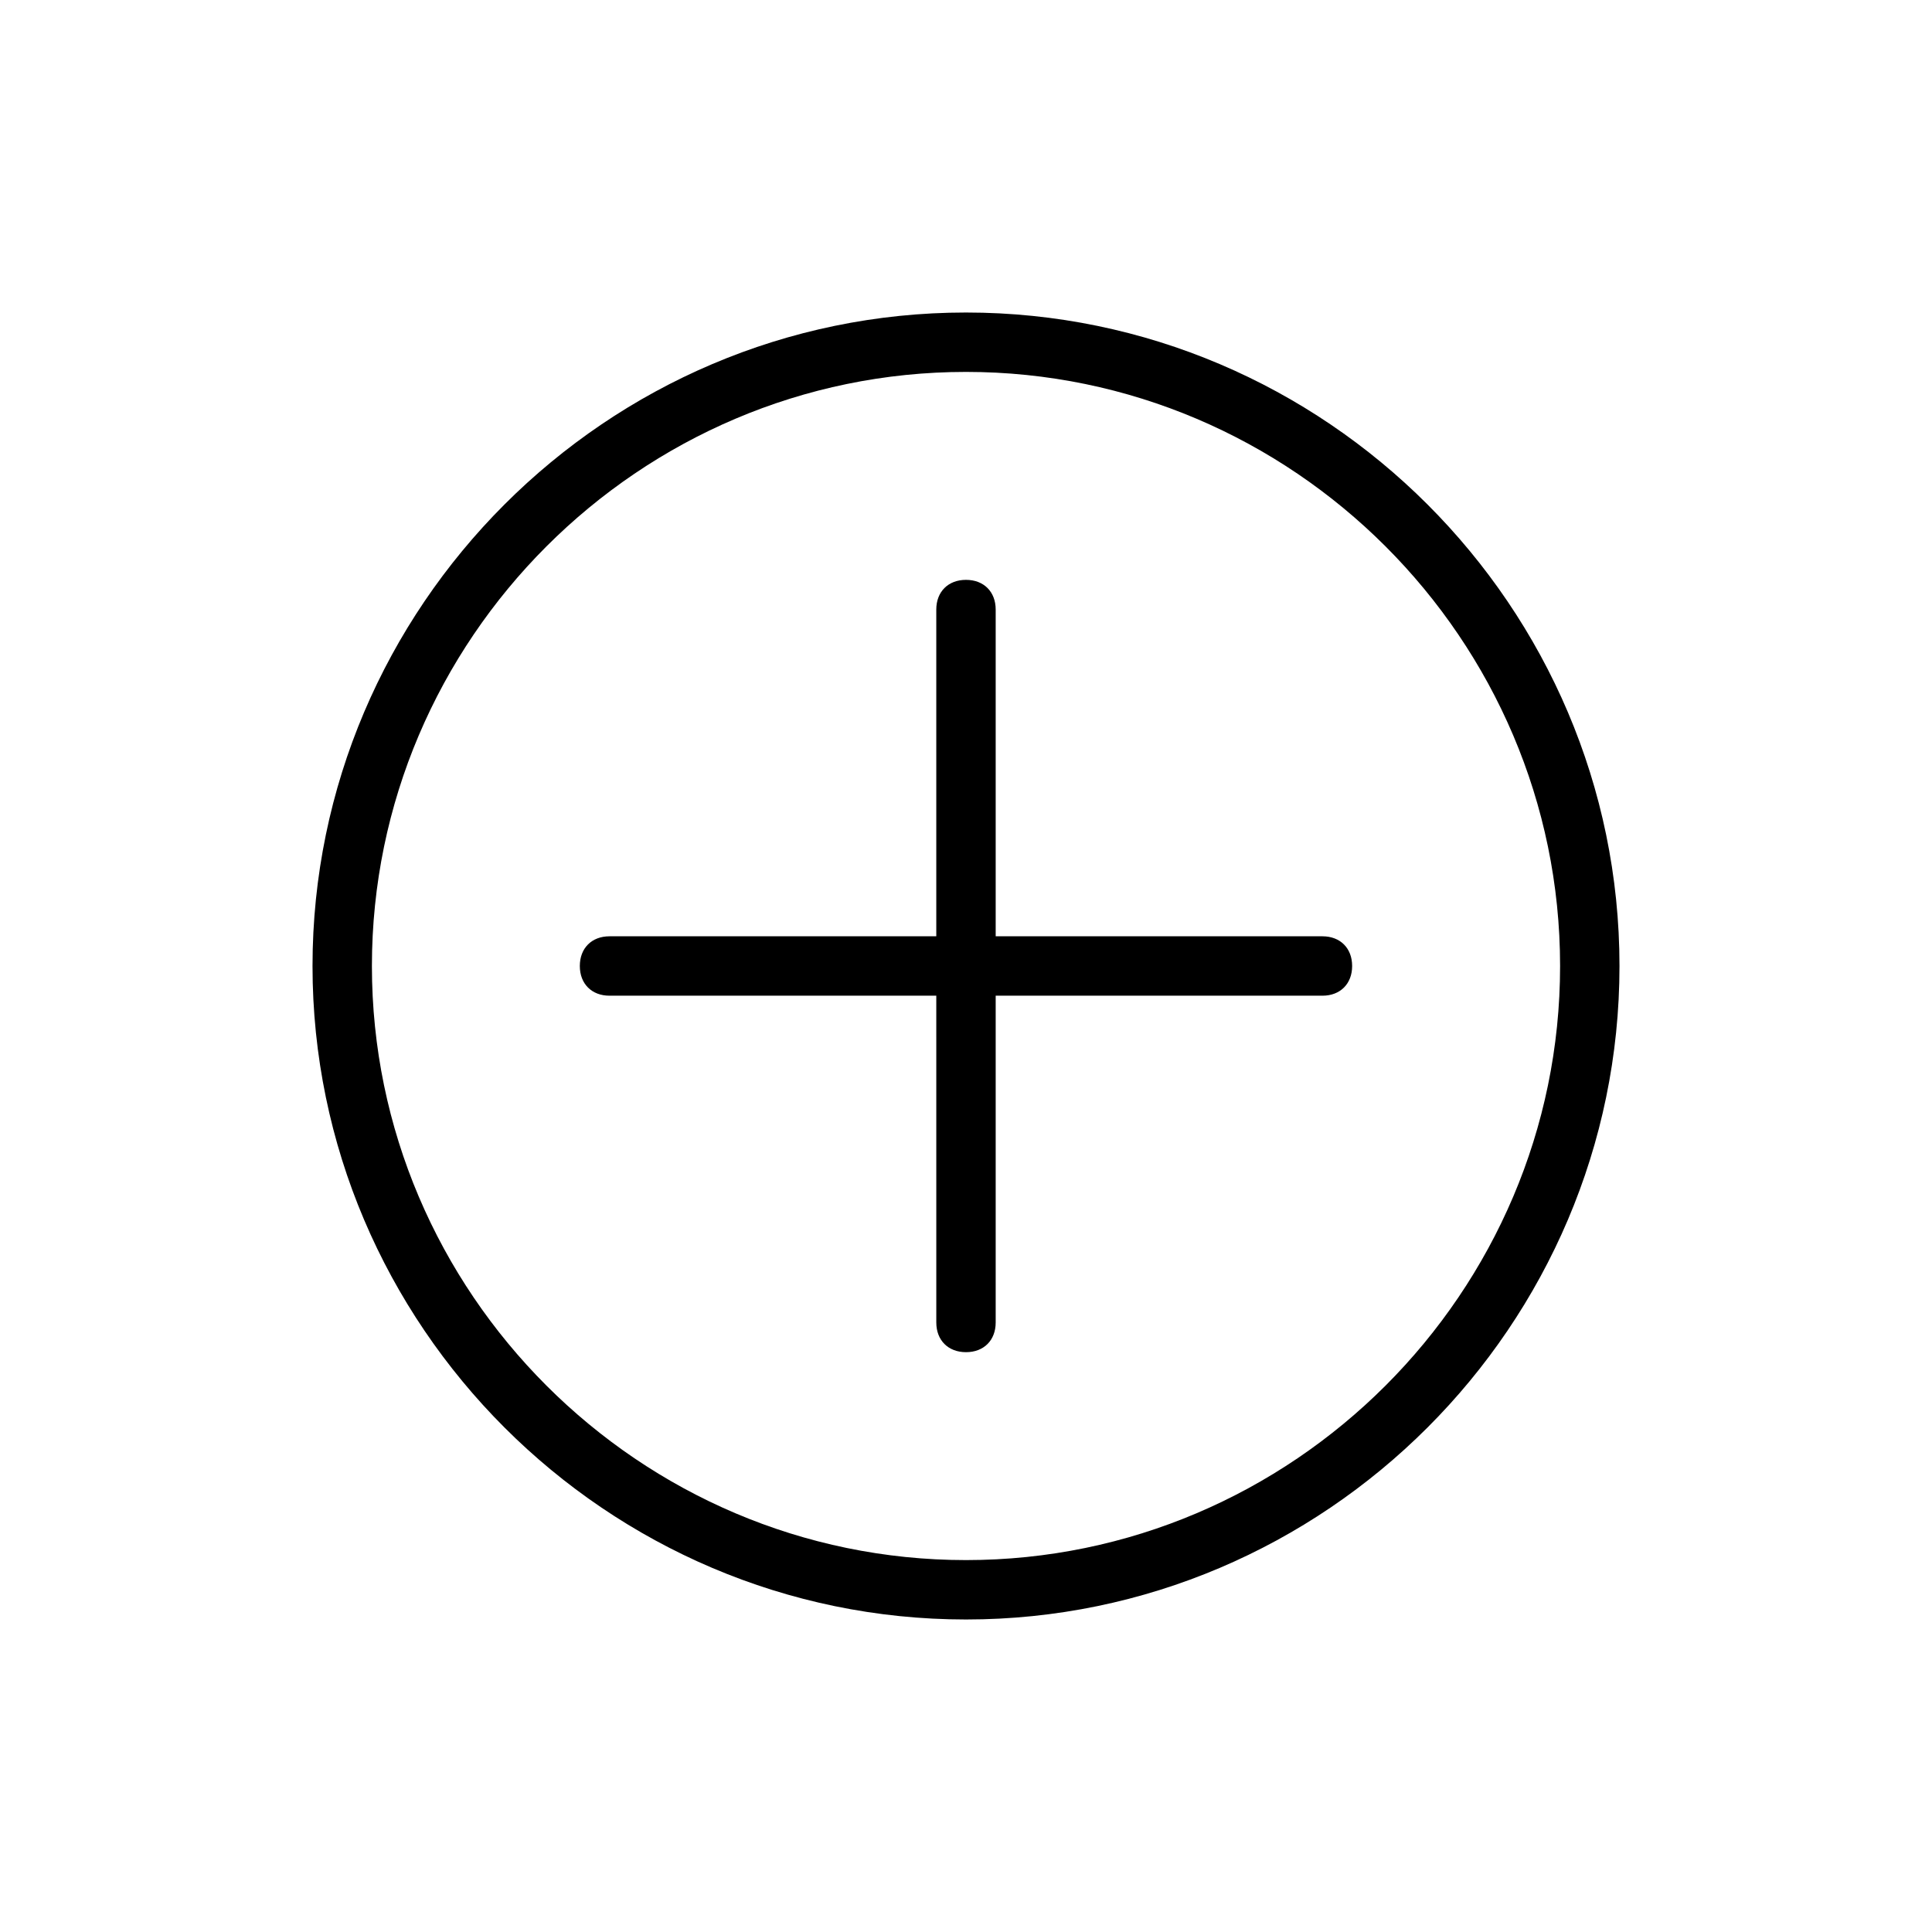
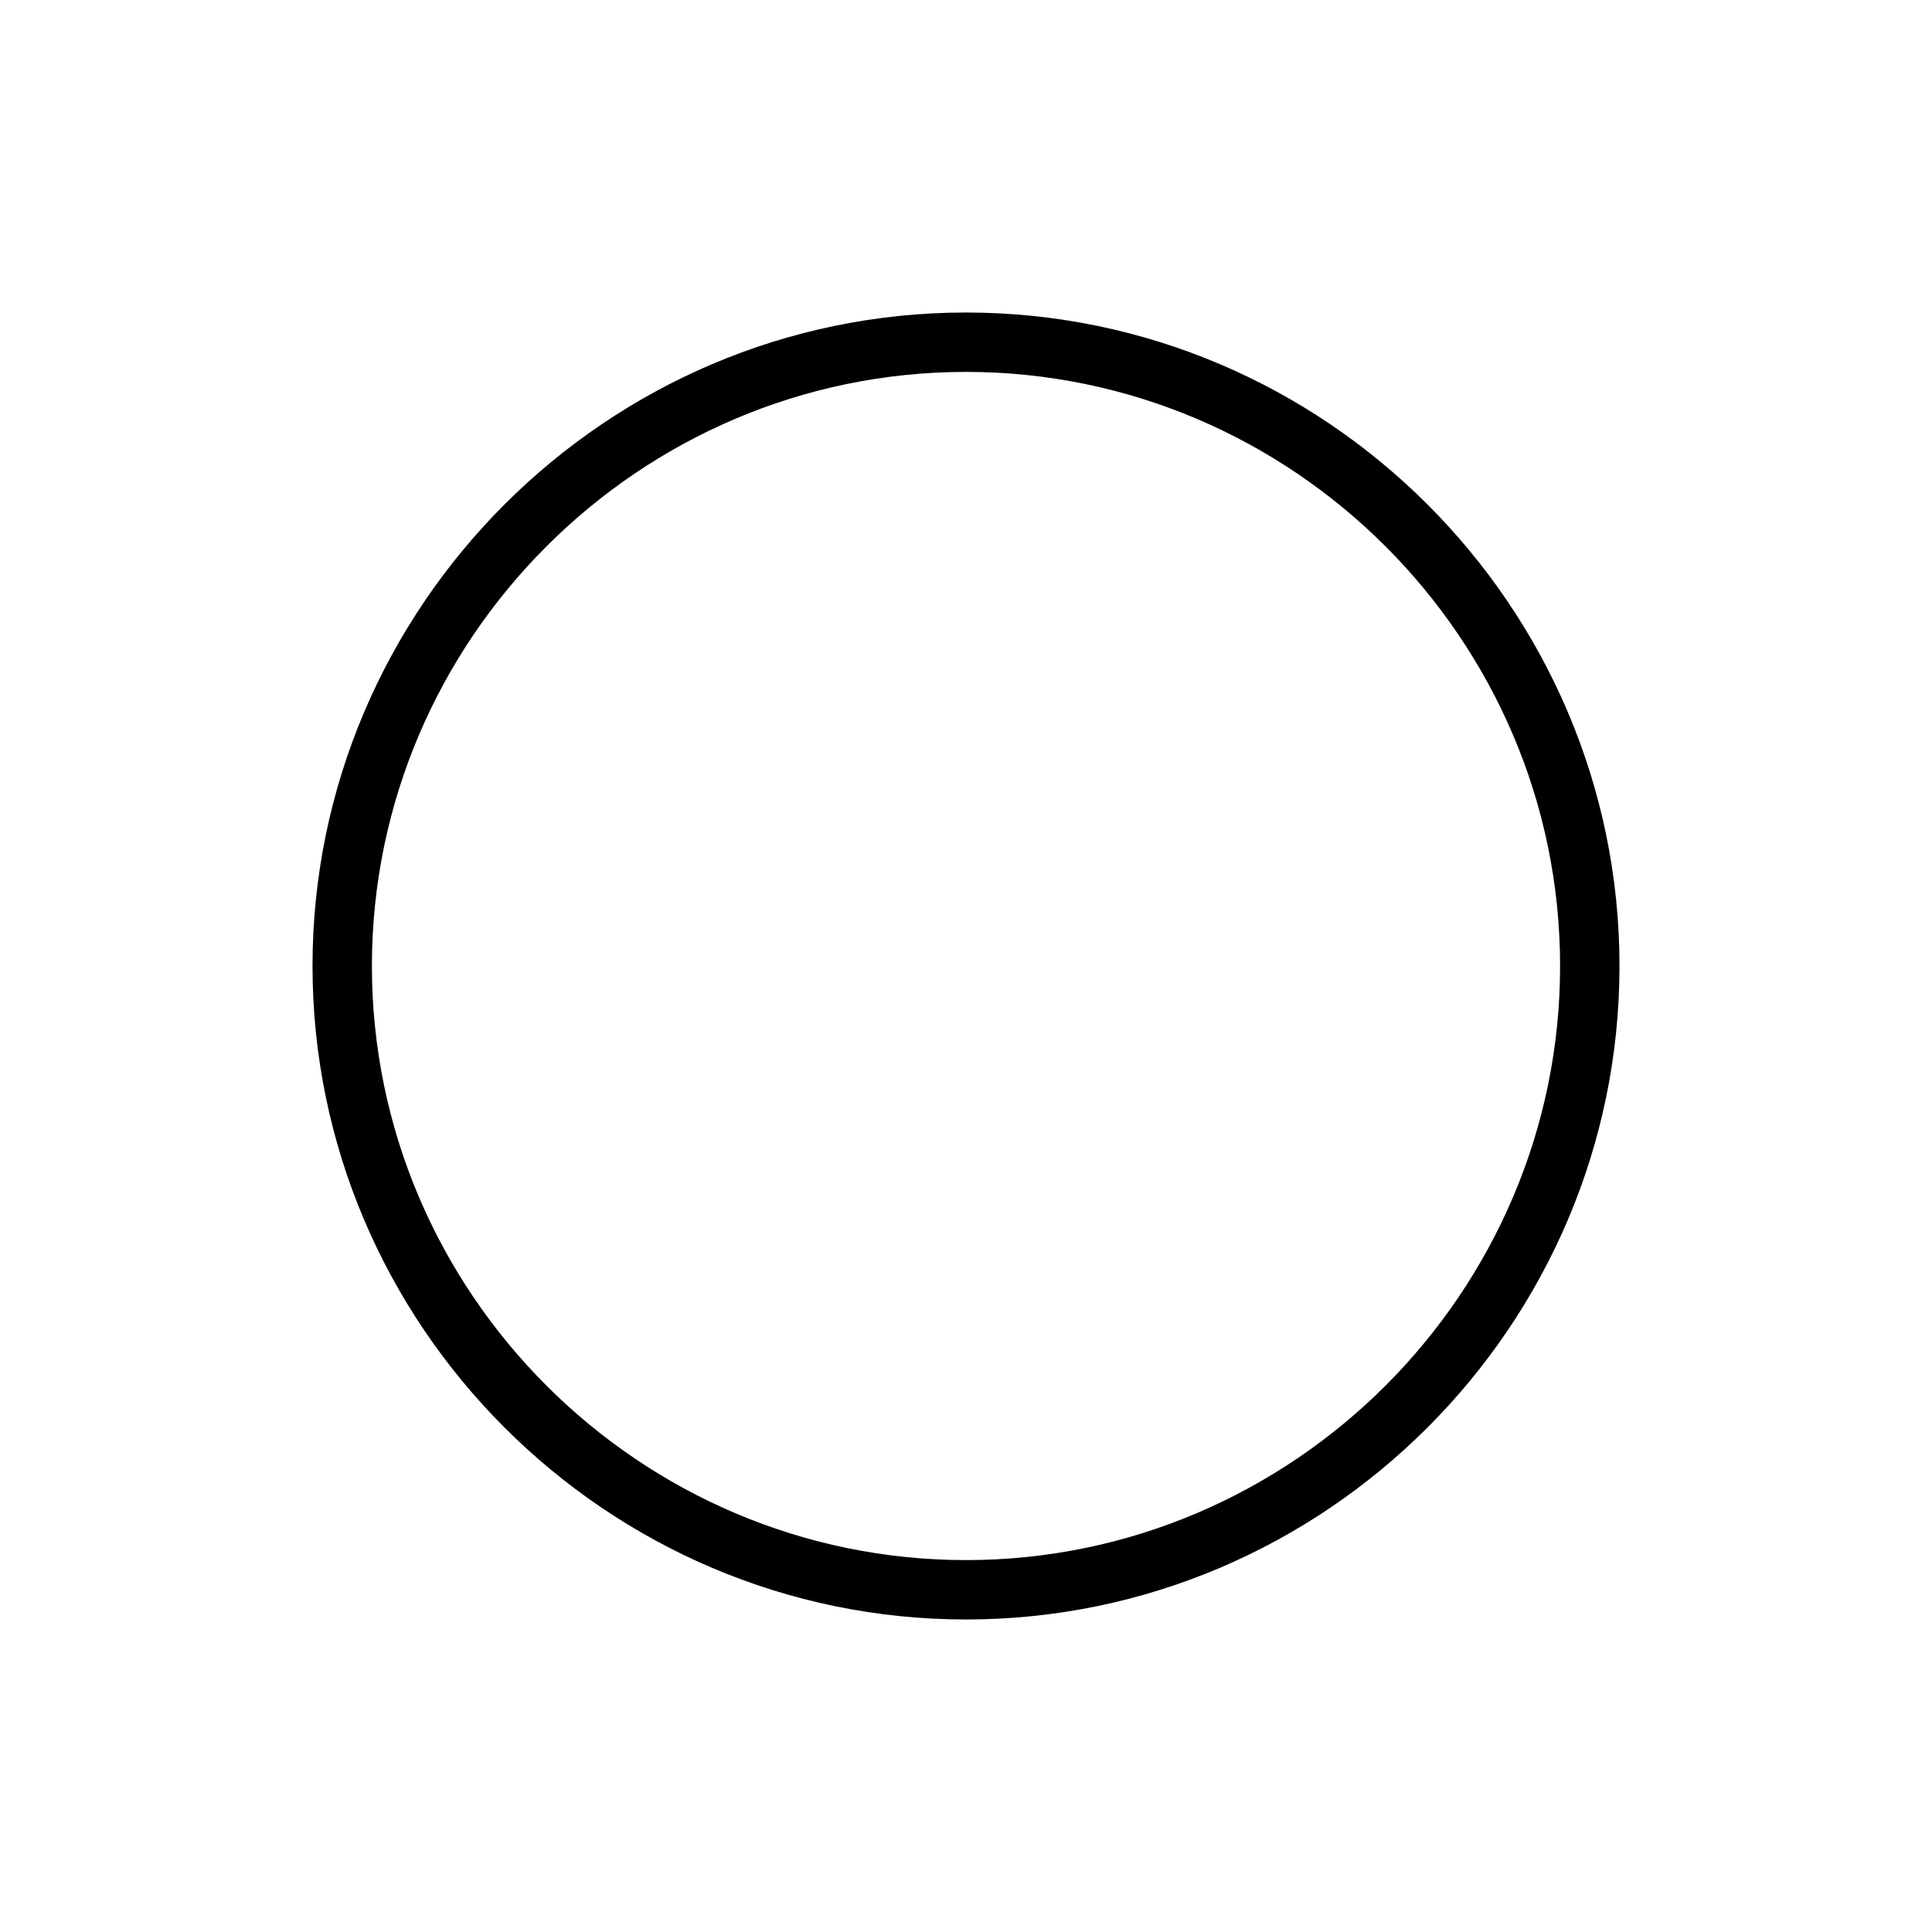
<svg xmlns="http://www.w3.org/2000/svg" fill="#000000" width="800px" height="800px" version="1.1" viewBox="144 144 512 512">
  <g>
    <path d="m400 573.18c-95.25 0-173.18-77.934-173.18-173.18s77.934-173.18 173.18-173.18 173.18 77.934 173.18 173.18-77.934 173.18-173.18 173.18zm0-330.62c-86.594 0-157.44 70.848-157.44 157.44s70.848 157.44 157.44 157.44 157.44-70.848 157.44-157.44c-0.004-86.594-70.852-157.44-157.44-157.44z" />
-     <path d="m400 502.34c-4.723 0-7.871-3.148-7.871-7.871l-0.004-188.93c0-4.723 3.148-7.871 7.871-7.871s7.871 3.148 7.871 7.871v188.93c0.004 4.723-3.144 7.871-7.867 7.871z" />
-     <path d="m494.46 407.87h-188.93c-4.723 0-7.871-3.148-7.871-7.871s3.148-7.871 7.871-7.871h188.93c4.723 0 7.871 3.148 7.871 7.871s-3.148 7.871-7.875 7.871z" />
  </g>
</svg>